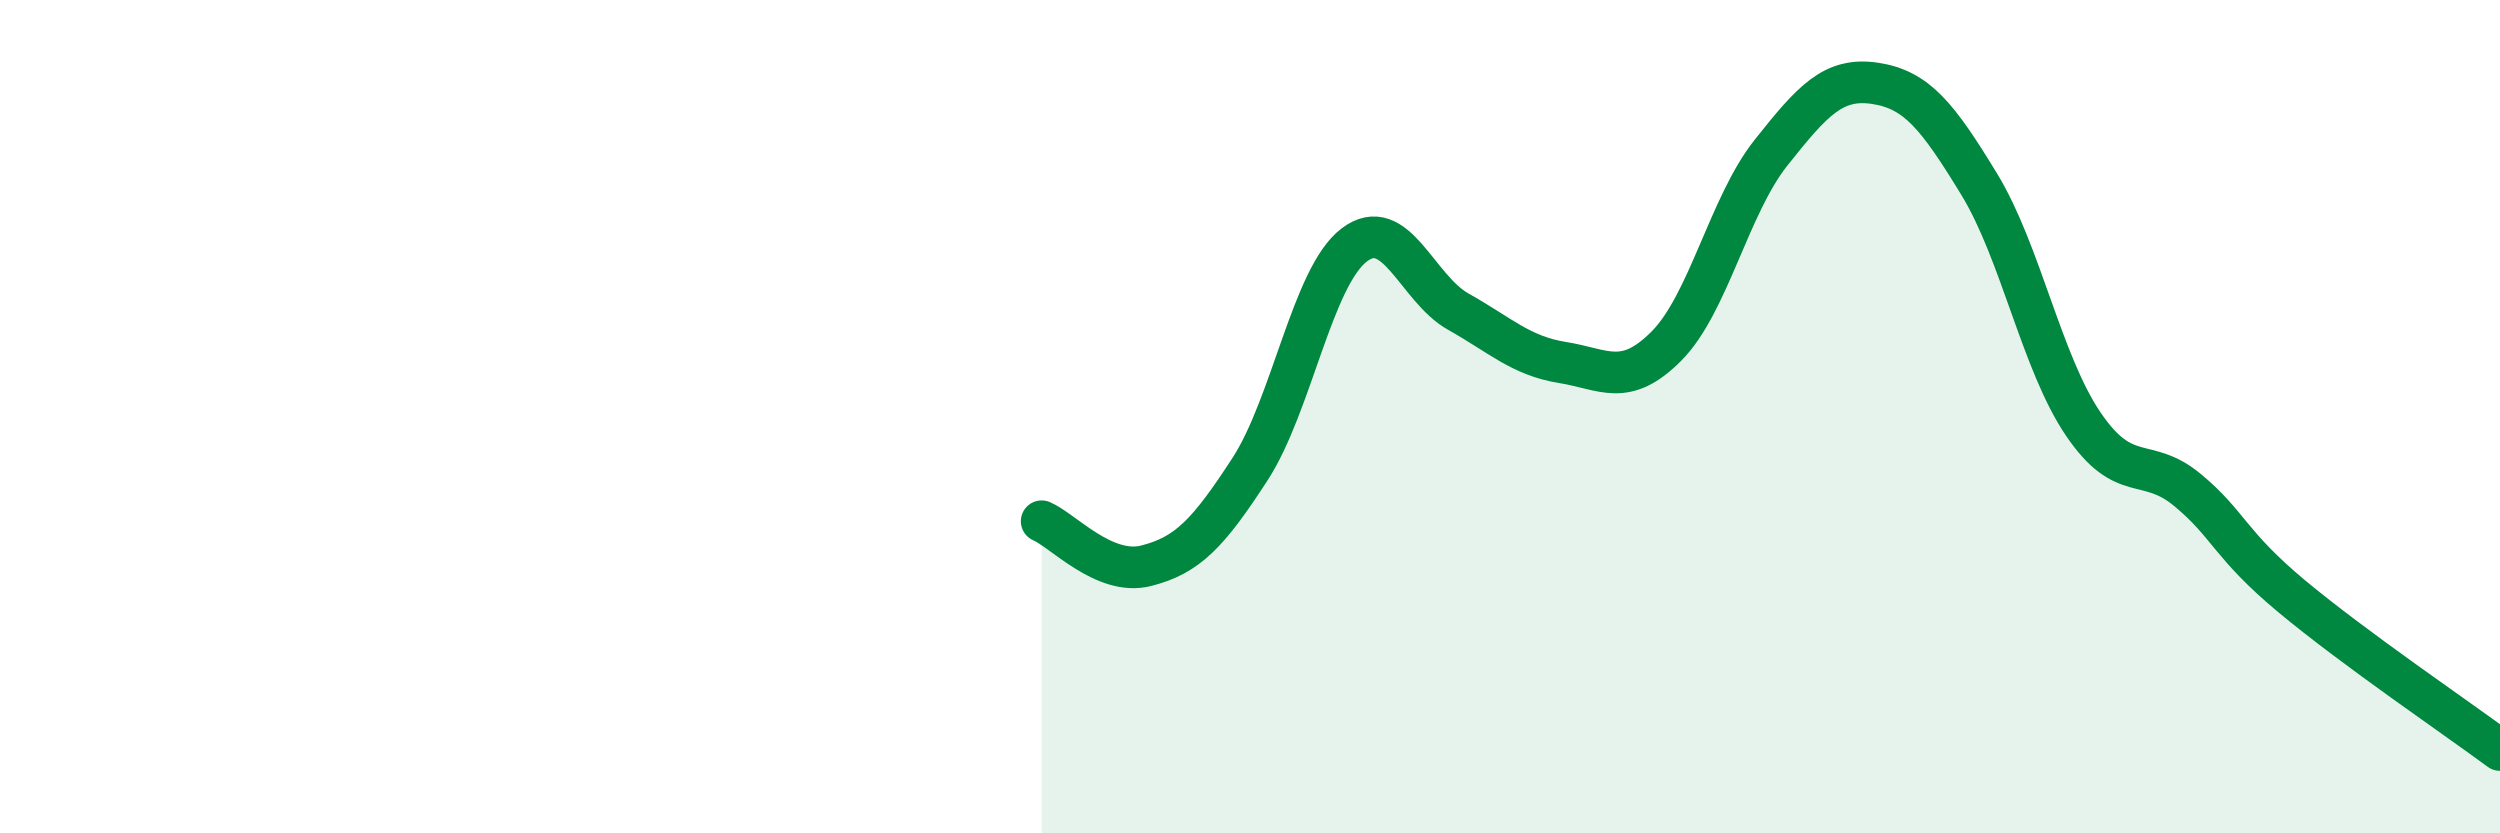
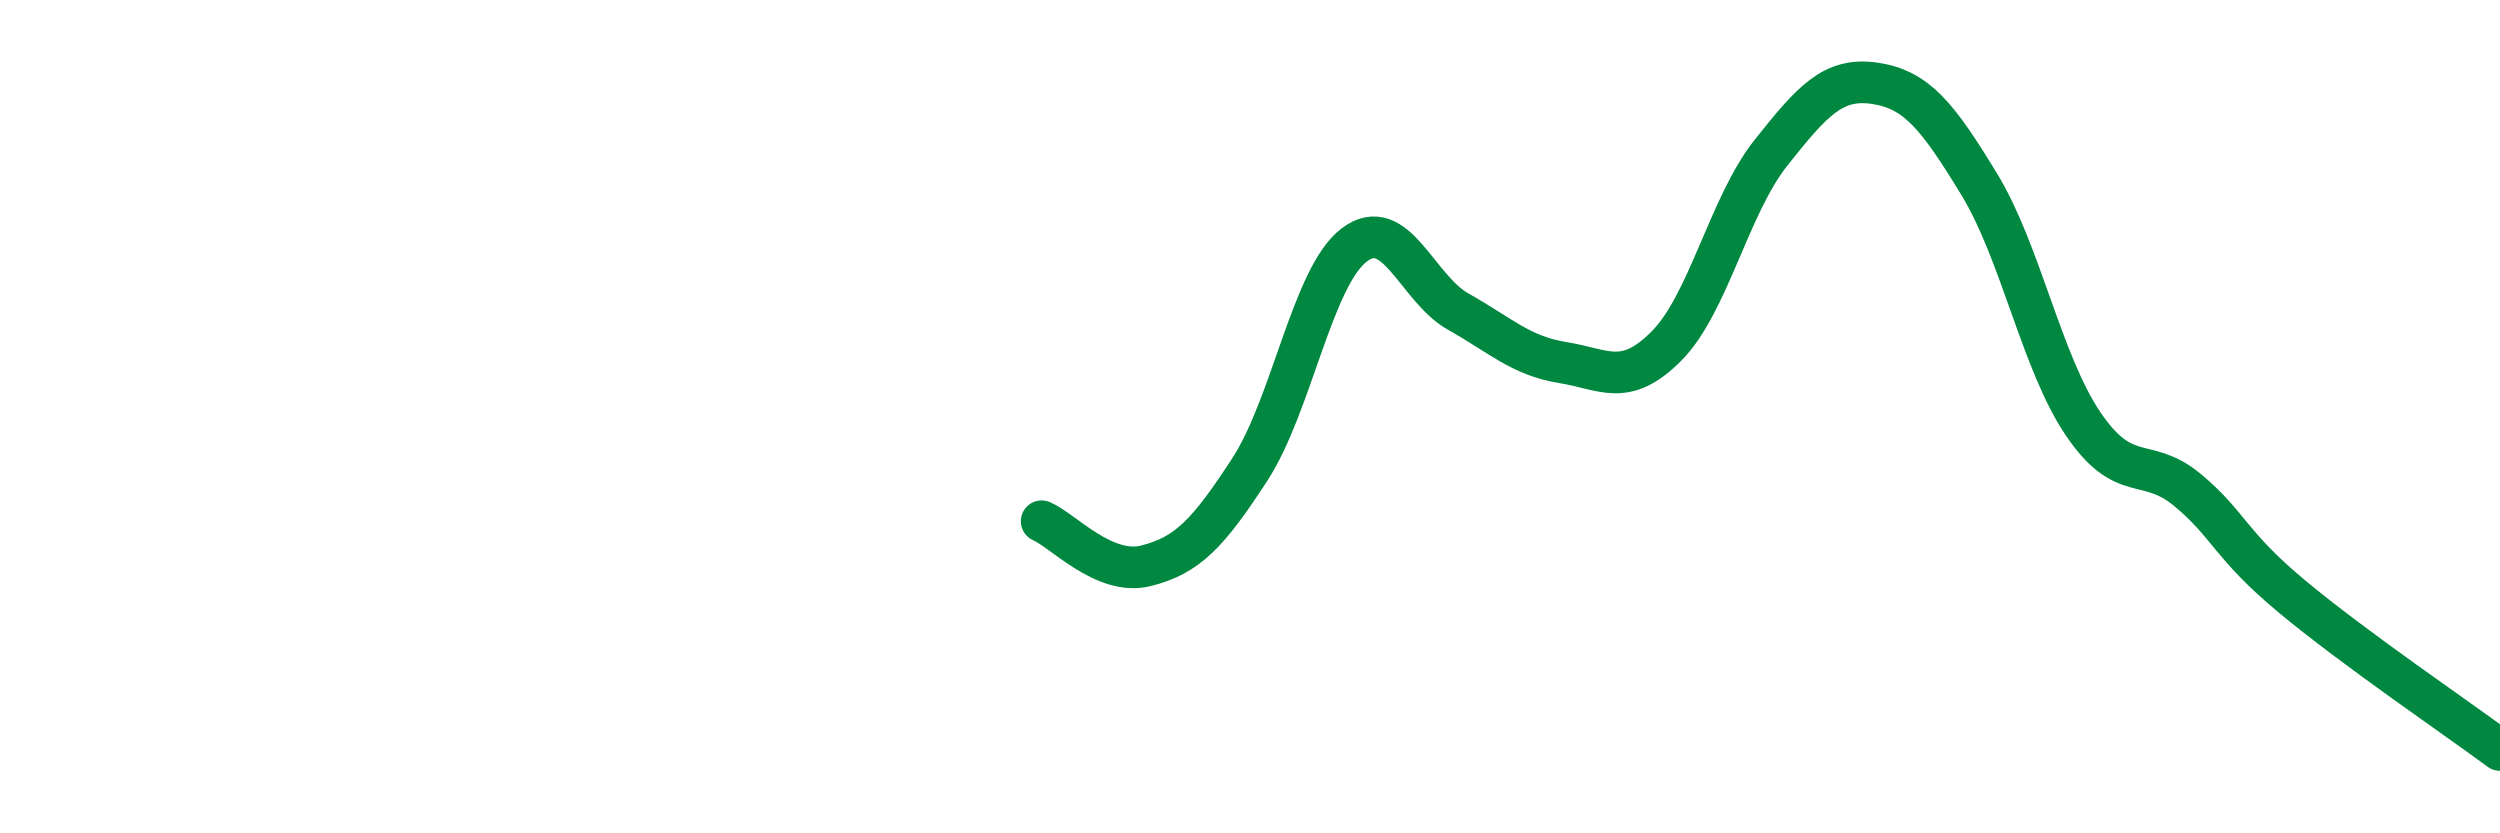
<svg xmlns="http://www.w3.org/2000/svg" width="60" height="20" viewBox="0 0 60 20">
-   <path d="M 25,12.51 C 25.5,12.72 26.5,13.83 27.5,13.58 C 28.5,13.33 29,12.8 30,11.26 C 31,9.72 31.5,6.64 32.5,5.88 C 33.5,5.12 34,6.92 35,7.48 C 36,8.04 36.5,8.54 37.5,8.7 C 38.5,8.86 39,9.31 40,8.3 C 41,7.29 41.5,4.93 42.5,3.67 C 43.5,2.41 44,1.85 45,2 C 46,2.15 46.5,2.78 47.5,4.42 C 48.5,6.06 49,8.71 50,10.18 C 51,11.65 51.5,10.93 52.5,11.76 C 53.5,12.59 53.5,13.06 55,14.31 C 56.5,15.56 59,17.26 60,18L60 20L25 20Z" fill="#008740" opacity="0.1" stroke-linecap="round" stroke-linejoin="round" />
  <path d="M 25,12.51 C 25.5,12.72 26.5,13.83 27.5,13.58 C 28.5,13.33 29,12.8 30,11.26 C 31,9.72 31.5,6.64 32.5,5.88 C 33.5,5.12 34,6.92 35,7.48 C 36,8.04 36.5,8.54 37.5,8.7 C 38.5,8.86 39,9.31 40,8.3 C 41,7.29 41.5,4.93 42.5,3.67 C 43.5,2.41 44,1.85 45,2 C 46,2.15 46.5,2.78 47.5,4.42 C 48.5,6.06 49,8.71 50,10.18 C 51,11.65 51.5,10.93 52.5,11.76 C 53.5,12.59 53.5,13.06 55,14.31 C 56.5,15.56 59,17.26 60,18" stroke="#008740" stroke-width="1" fill="none" stroke-linecap="round" stroke-linejoin="round" />
</svg>